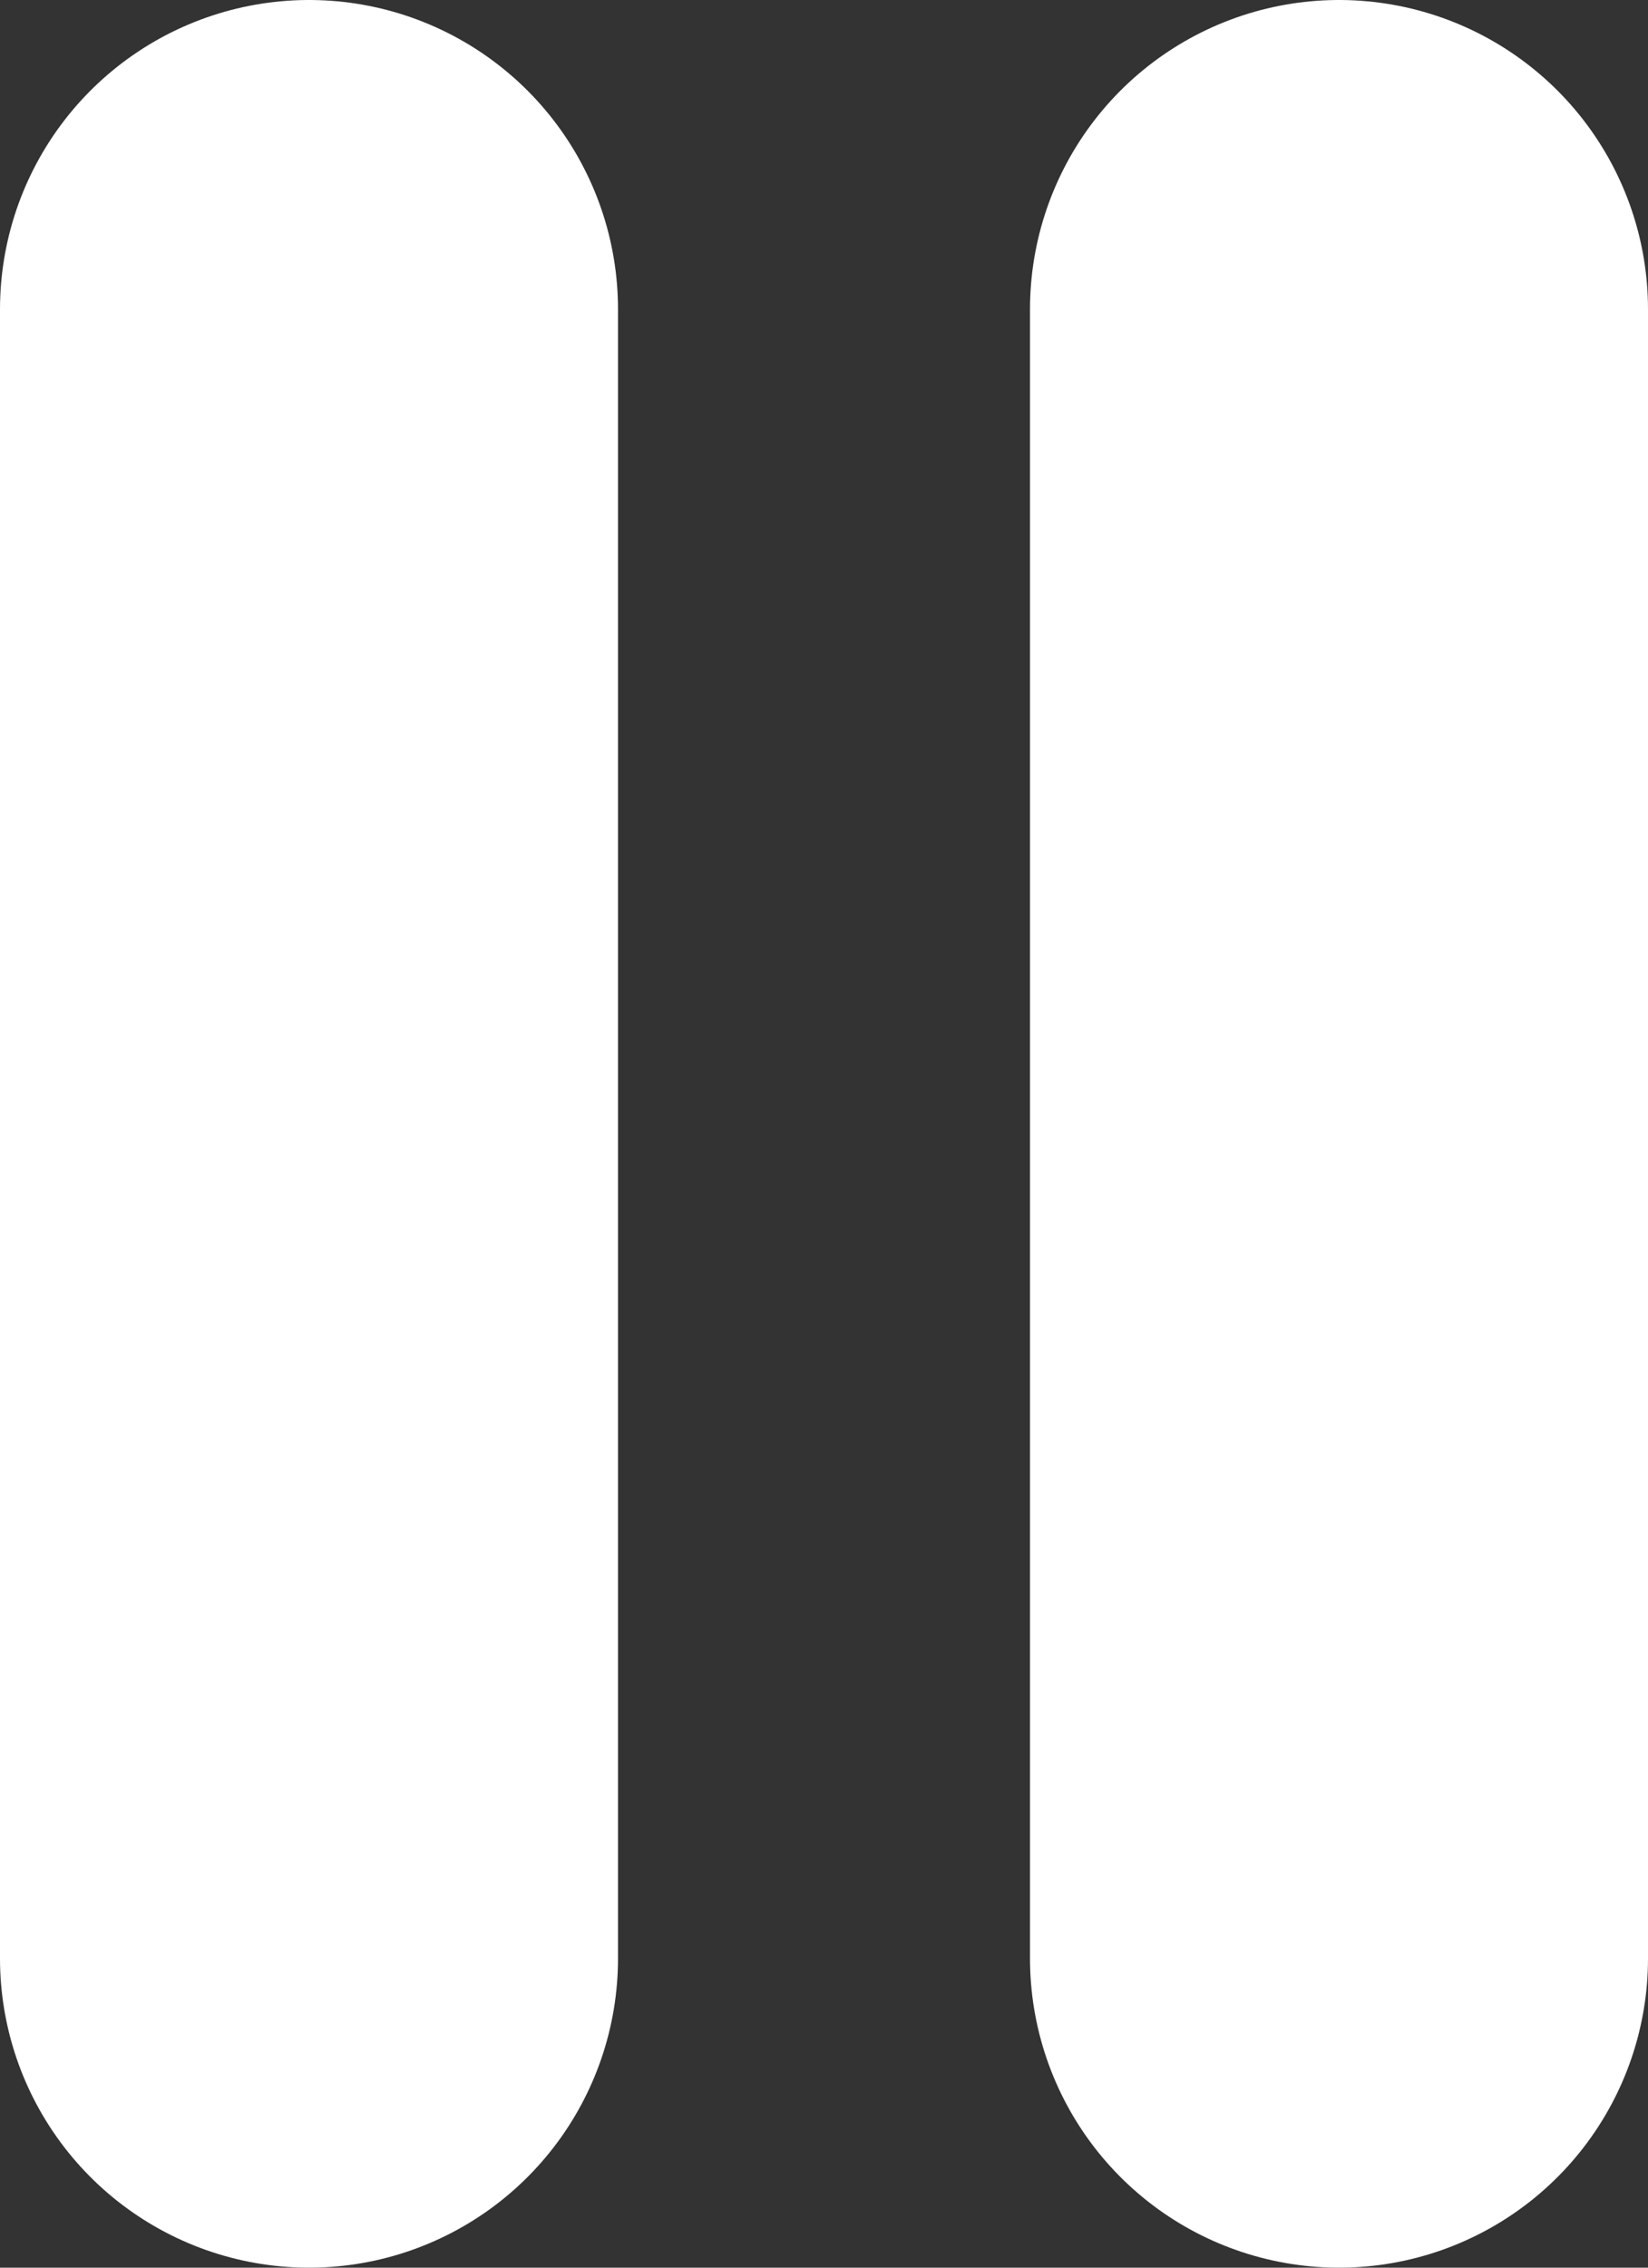
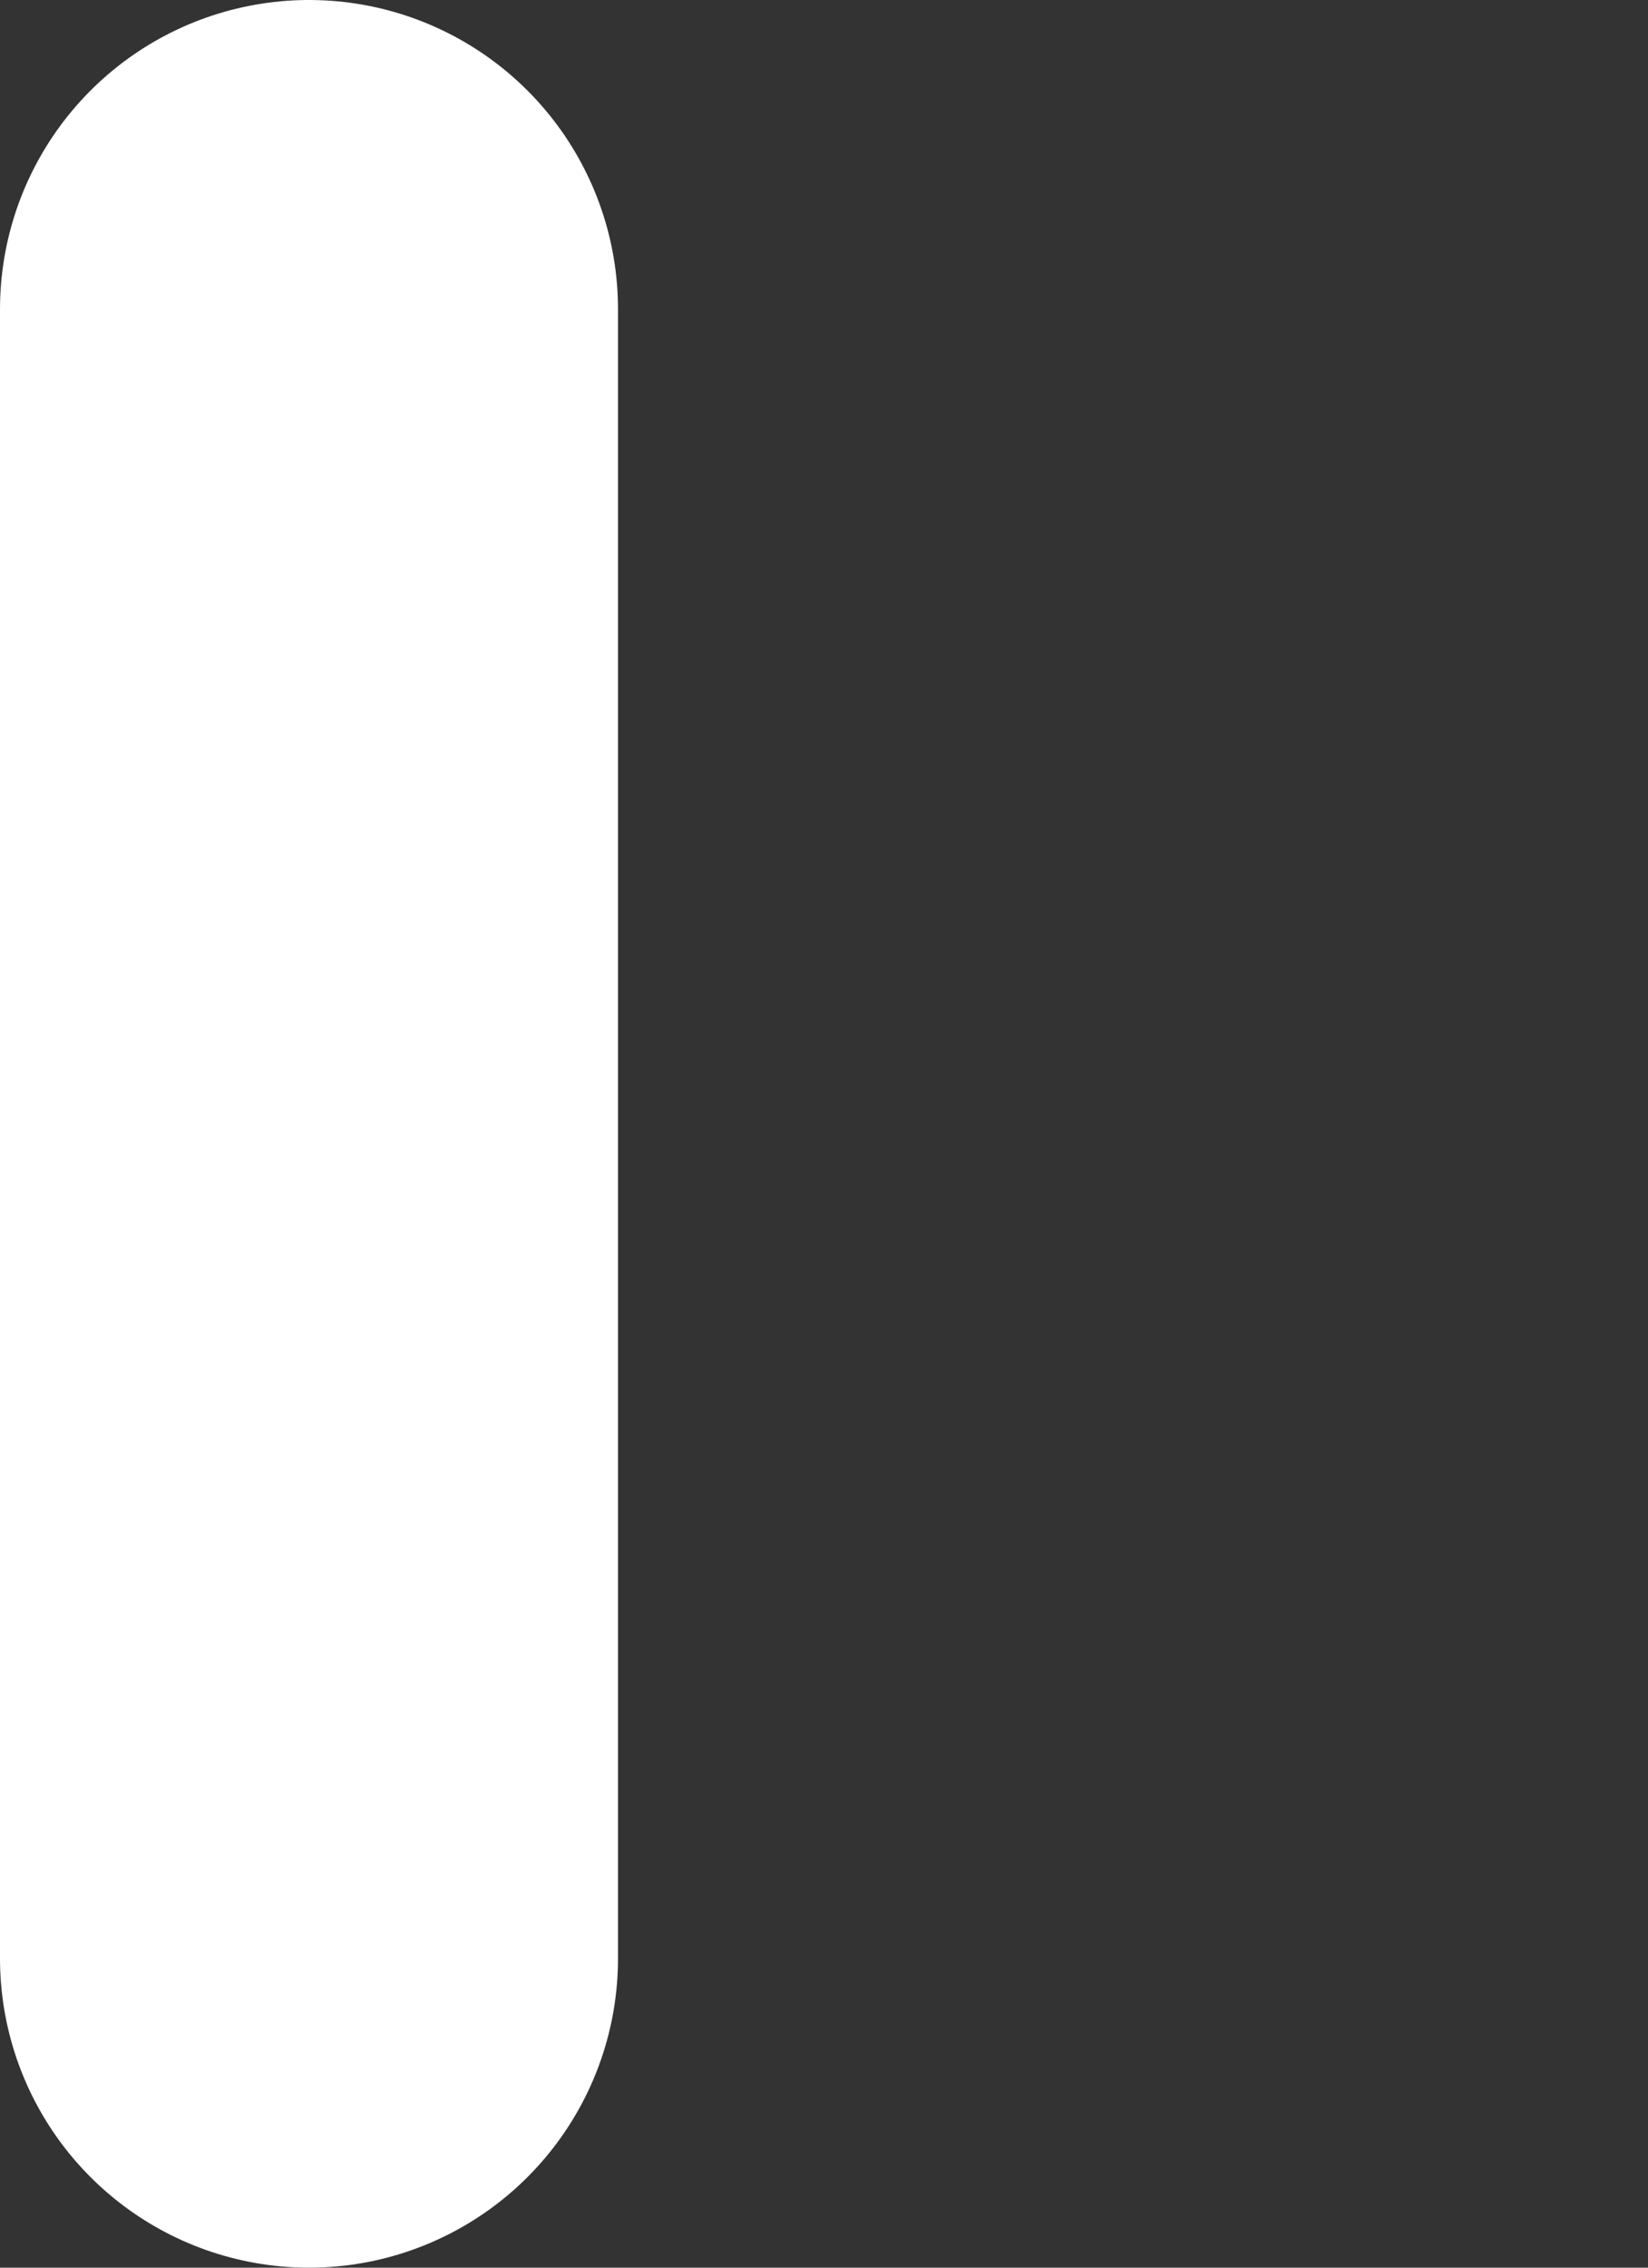
<svg xmlns="http://www.w3.org/2000/svg" width="16" height="22">
  <rect width="100%" height="100%" fill="#333333" stroke="none" />
  <g data-name="Groupe 1722" fill="none" stroke="#fff" stroke-linecap="round" stroke-width="6">
-     <path data-name="Ligne 47" d="M13 3v16" />
    <path data-name="Tracé 596" d="M3 3v16" />
  </g>
</svg>